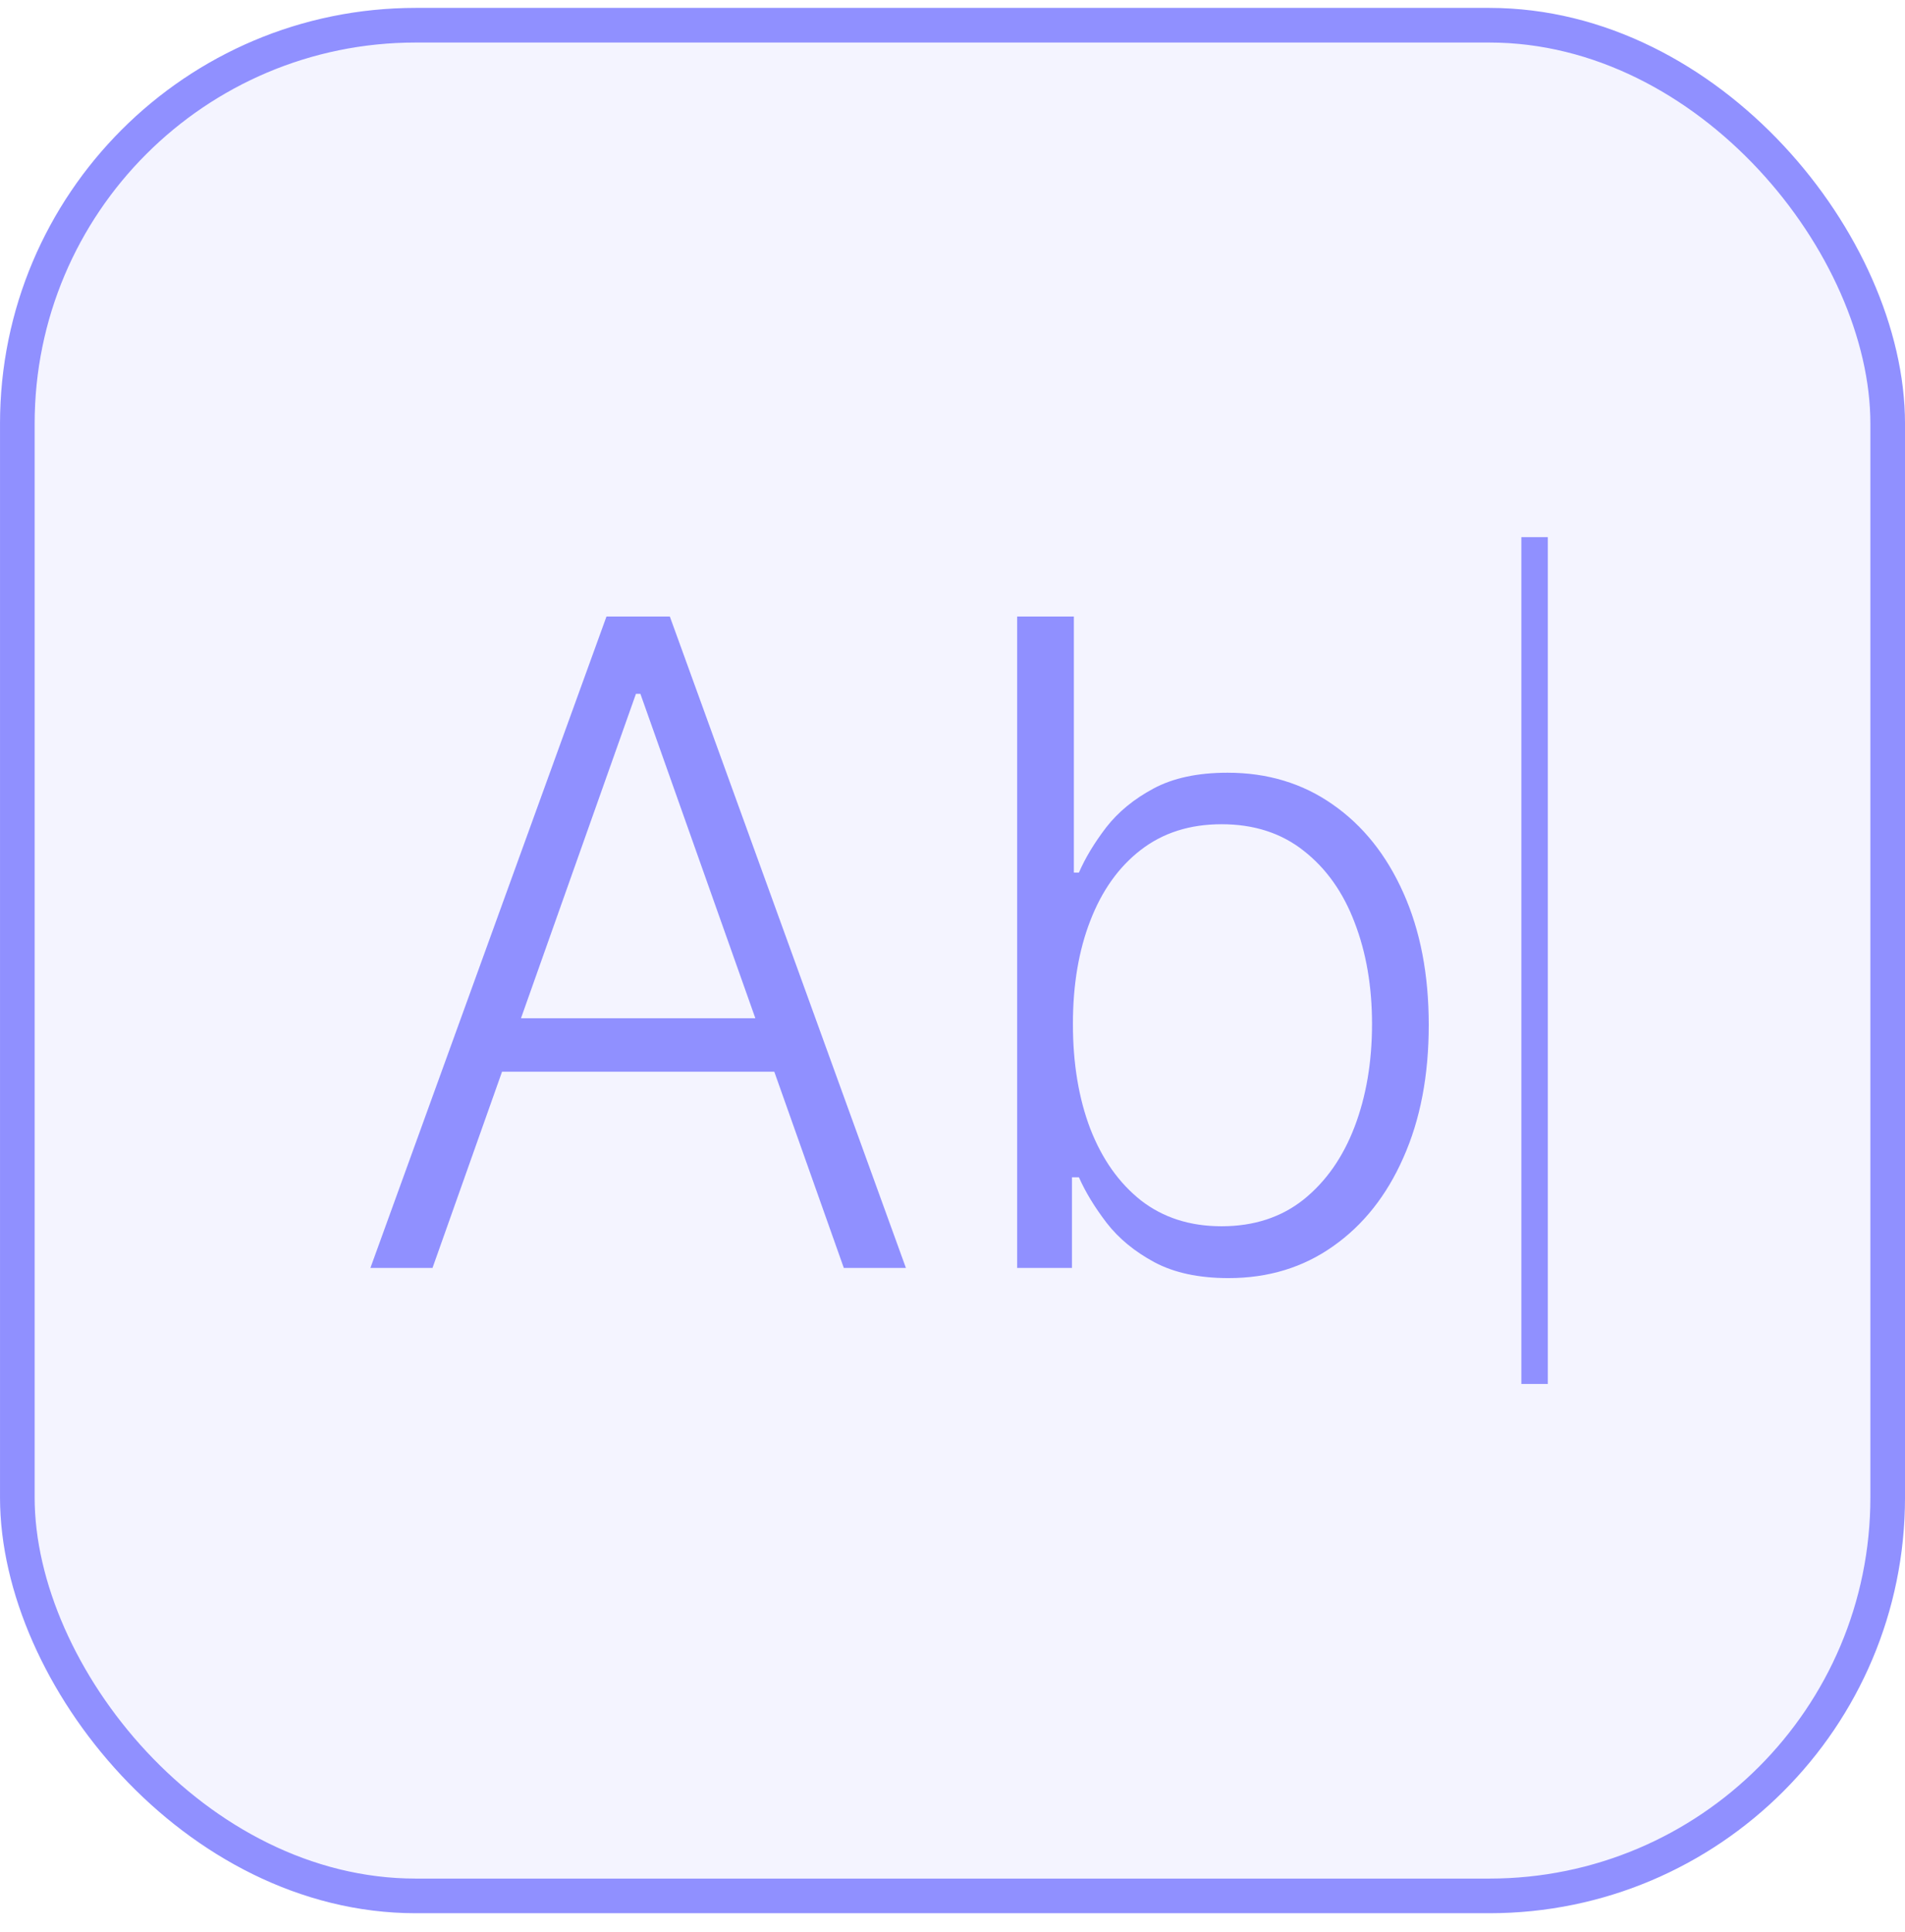
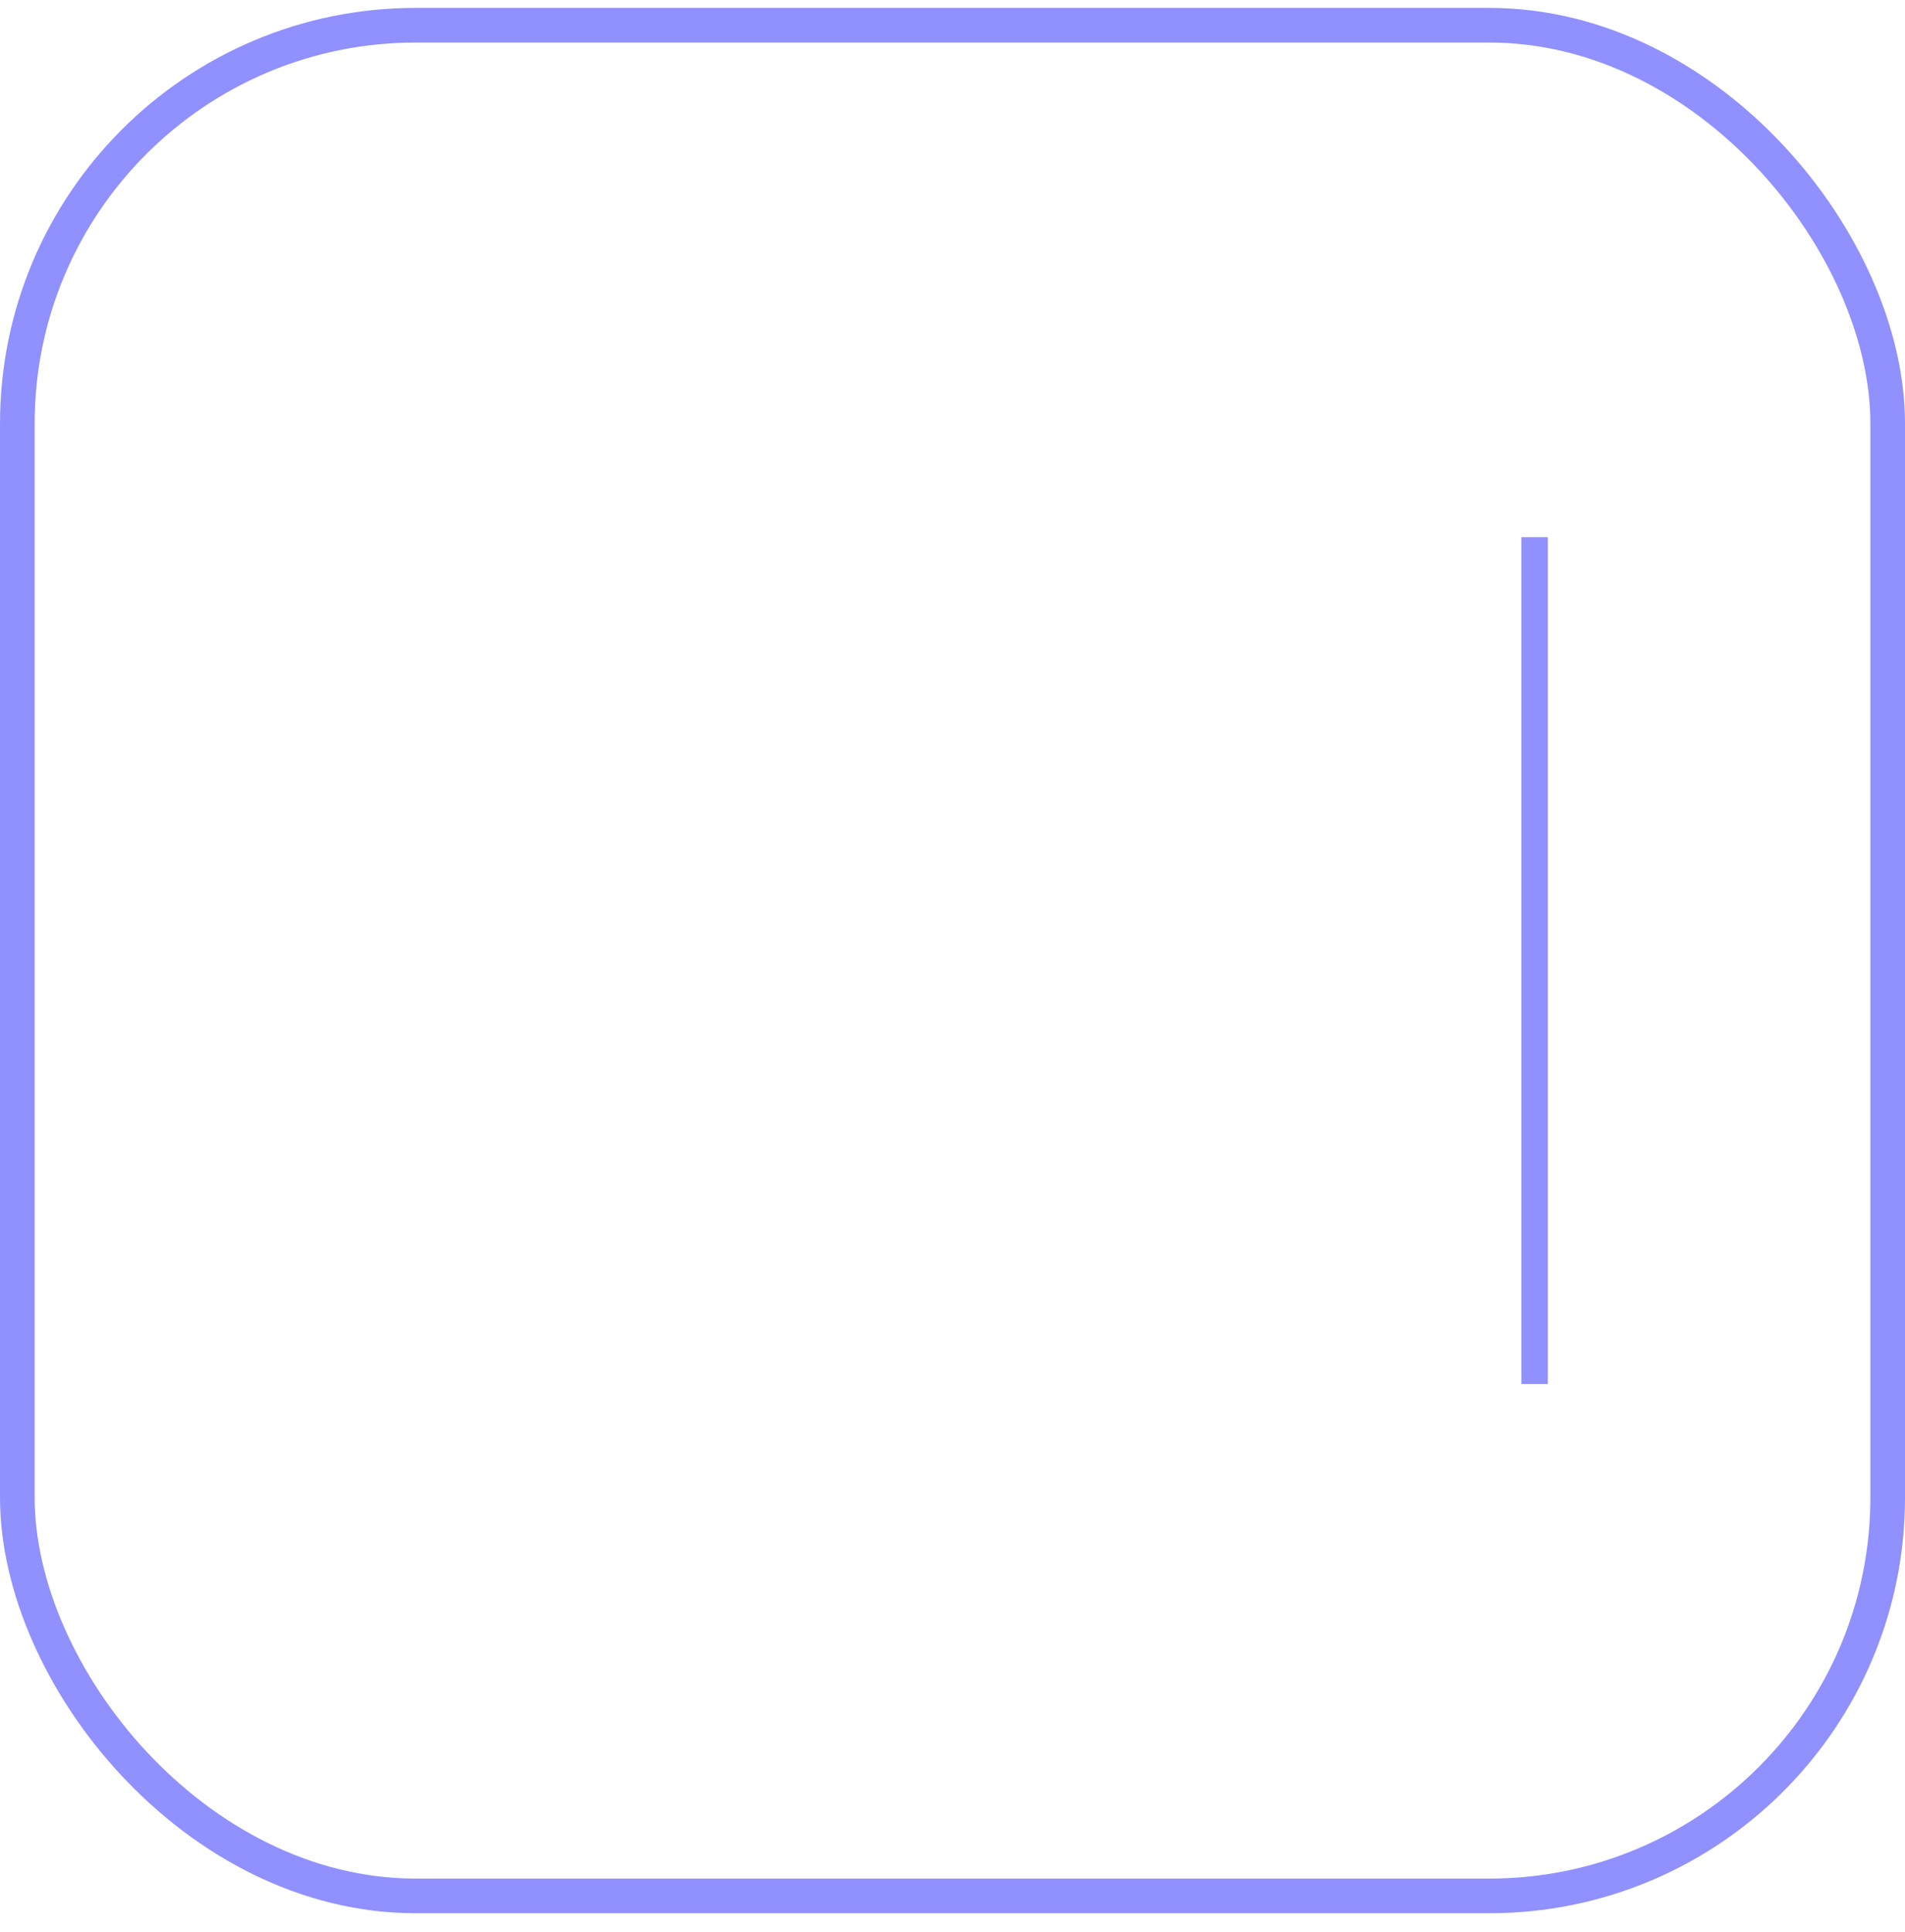
<svg xmlns="http://www.w3.org/2000/svg" width="72" height="73" viewBox="0 0 72 73" fill="none">
-   <rect x="0.655" y="0.953" width="70.691" height="70.691" rx="15.055" fill="#9090FF" fill-opacity="0.1" />
  <rect x="0.655" y="0.953" width="70.691" height="70.691" rx="15.055" stroke="#9090FF" stroke-width="1.309" />
-   <path d="M16.347 47.913H14L22.922 23.298H25.317L34.239 47.913H31.892L24.204 26.219H24.036L16.347 47.913ZM18.036 38.478H30.204V40.498H18.036V38.478Z" fill="#9090FF" />
-   <path d="M38.443 47.913V23.298H40.587V32.974H40.778C41.018 32.421 41.361 31.852 41.808 31.267C42.264 30.682 42.858 30.193 43.593 29.8C44.335 29.4 45.27 29.2 46.395 29.2C47.904 29.2 49.23 29.6 50.371 30.401C51.513 31.195 52.403 32.309 53.042 33.743C53.681 35.169 54 36.832 54 38.731C54 40.638 53.681 42.309 53.042 43.743C52.411 45.177 51.525 46.295 50.383 47.096C49.249 47.898 47.932 48.298 46.431 48.298C45.313 48.298 44.379 48.098 43.629 47.697C42.886 47.297 42.287 46.804 41.832 46.219C41.377 45.626 41.026 45.049 40.778 44.488H40.515V47.913H38.443ZM40.551 38.695C40.551 40.185 40.77 41.507 41.21 42.661C41.657 43.807 42.295 44.708 43.126 45.365C43.964 46.014 44.978 46.339 46.168 46.339C47.389 46.339 48.423 46.002 49.27 45.329C50.116 44.648 50.758 43.731 51.198 42.577C51.637 41.423 51.856 40.129 51.856 38.695C51.856 37.276 51.637 35.998 51.198 34.861C50.767 33.723 50.128 32.821 49.281 32.156C48.435 31.483 47.397 31.147 46.168 31.147C44.97 31.147 43.952 31.471 43.114 32.12C42.283 32.761 41.649 33.651 41.21 34.788C40.77 35.918 40.551 37.22 40.551 38.695Z" fill="#9090FF" />
  <path d="M58 20.298V52.298" stroke="#9090FF" />
</svg>